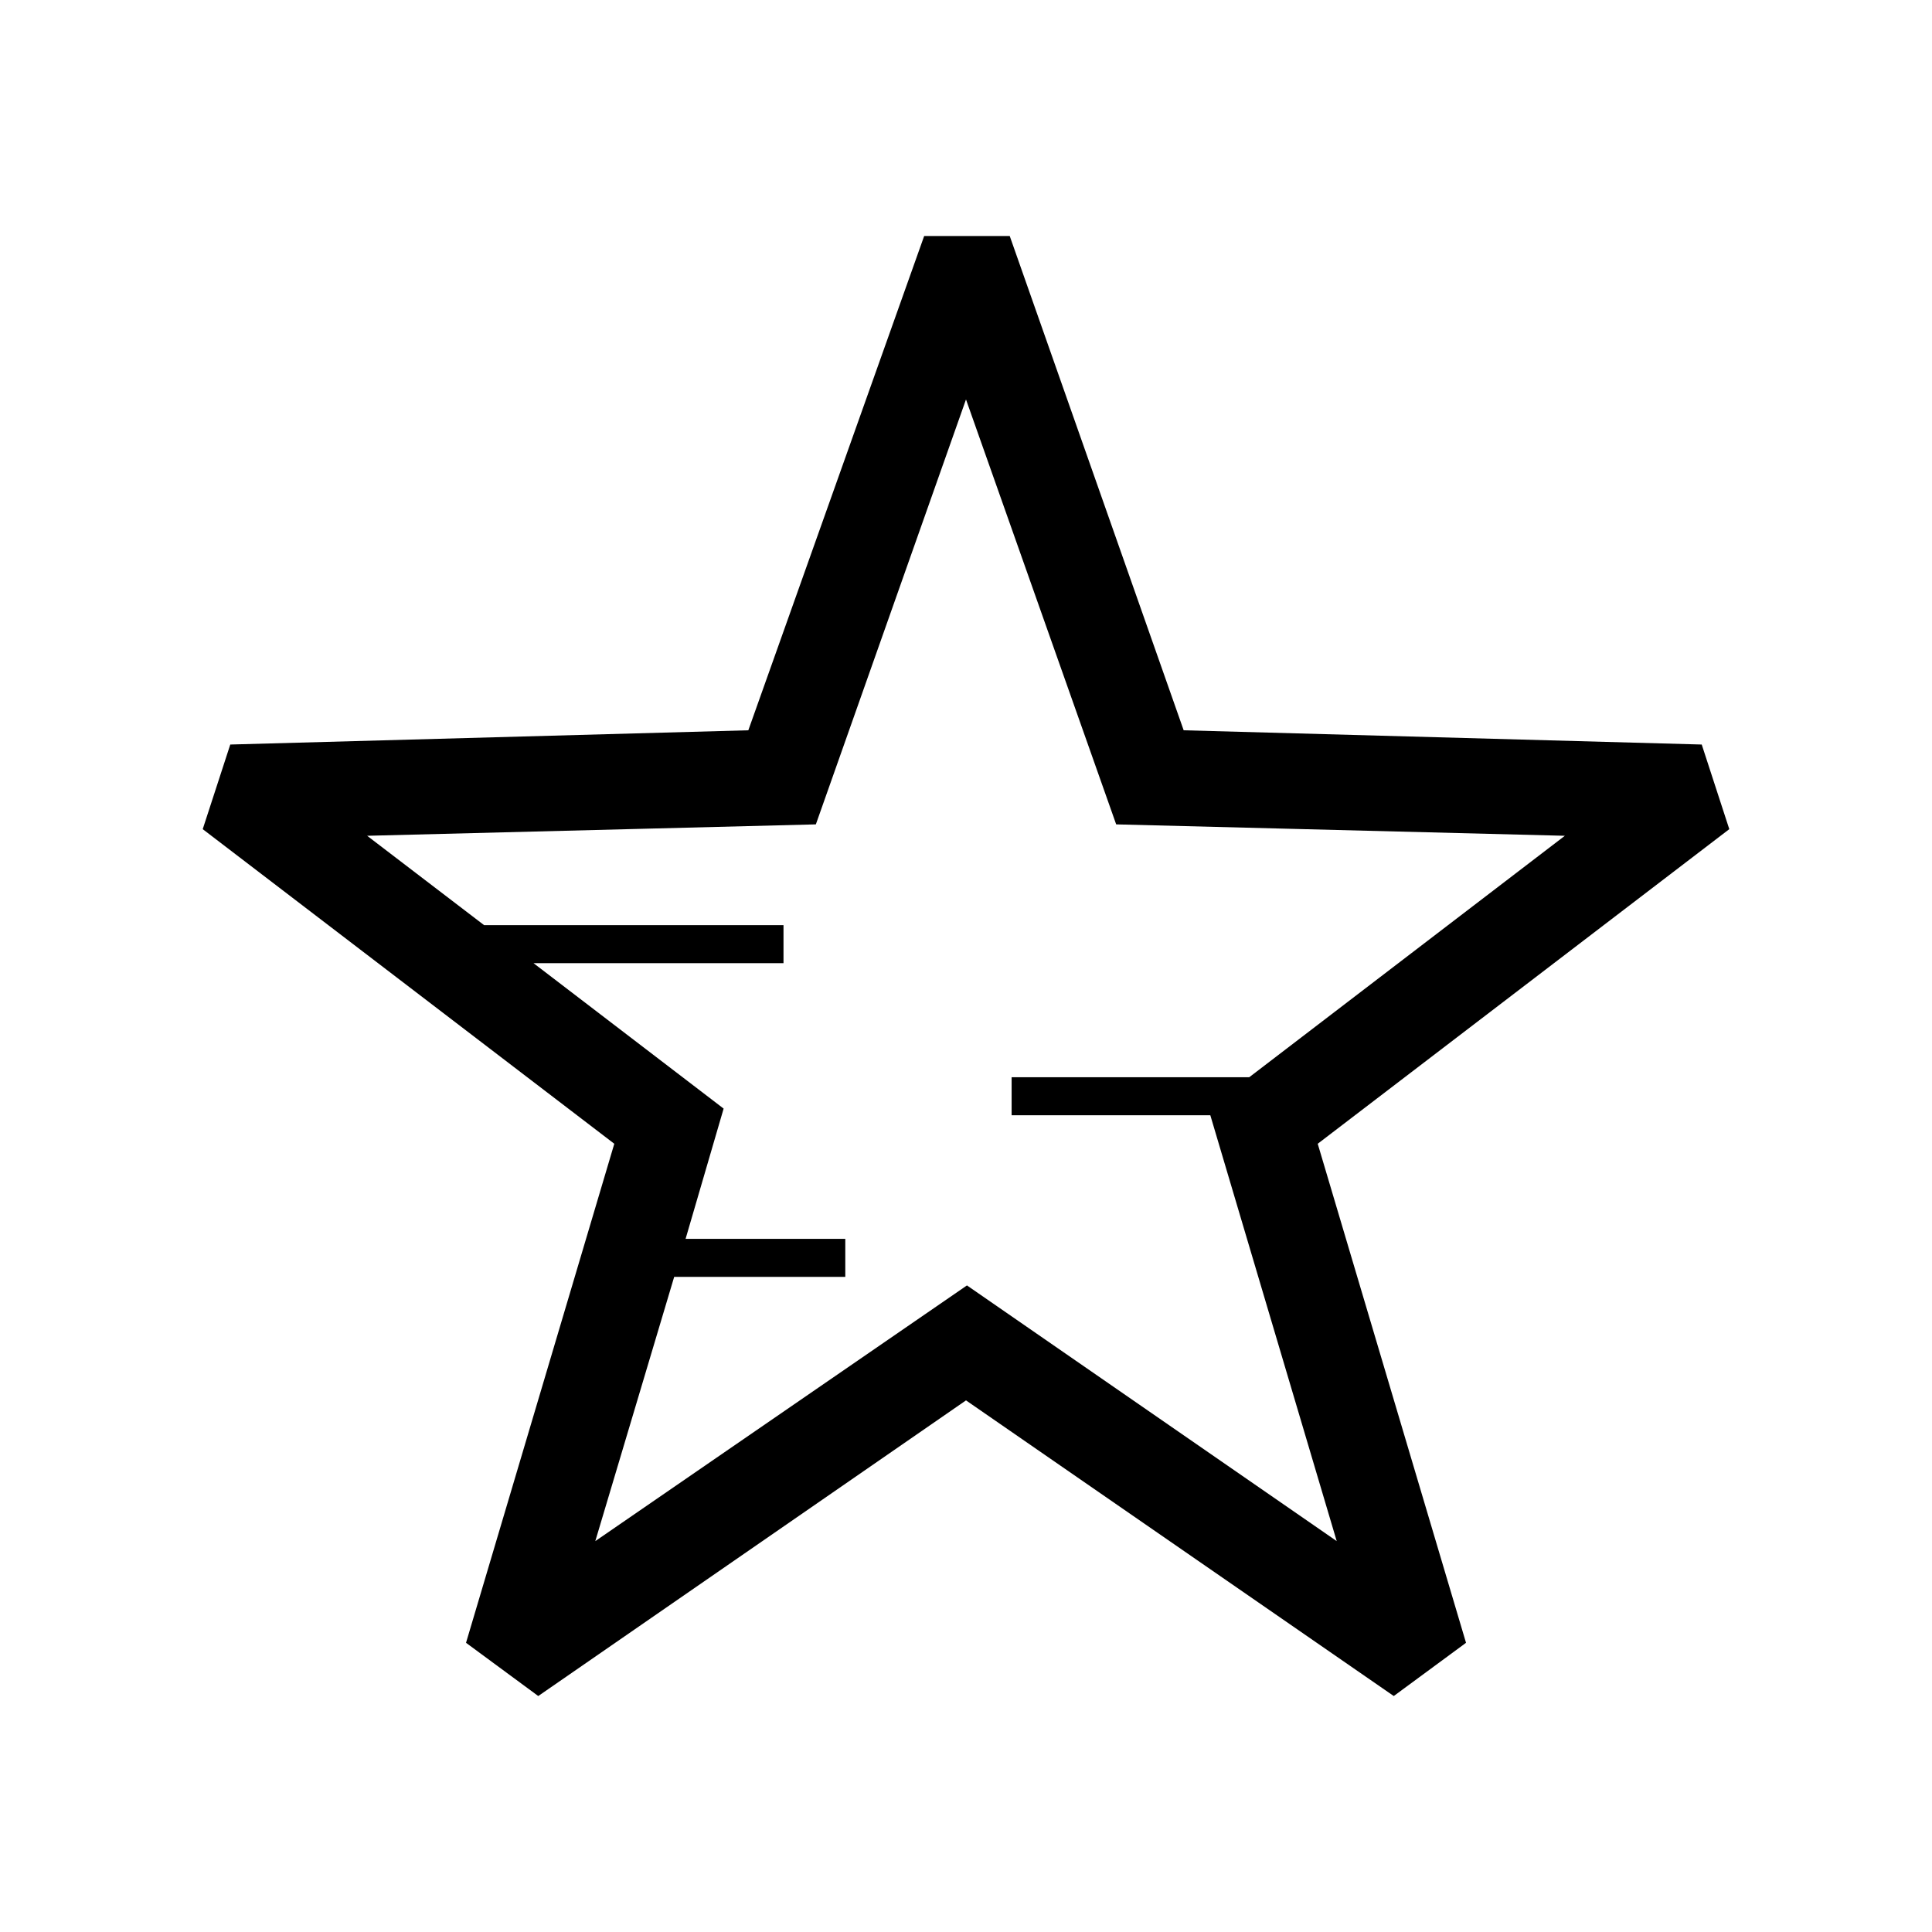
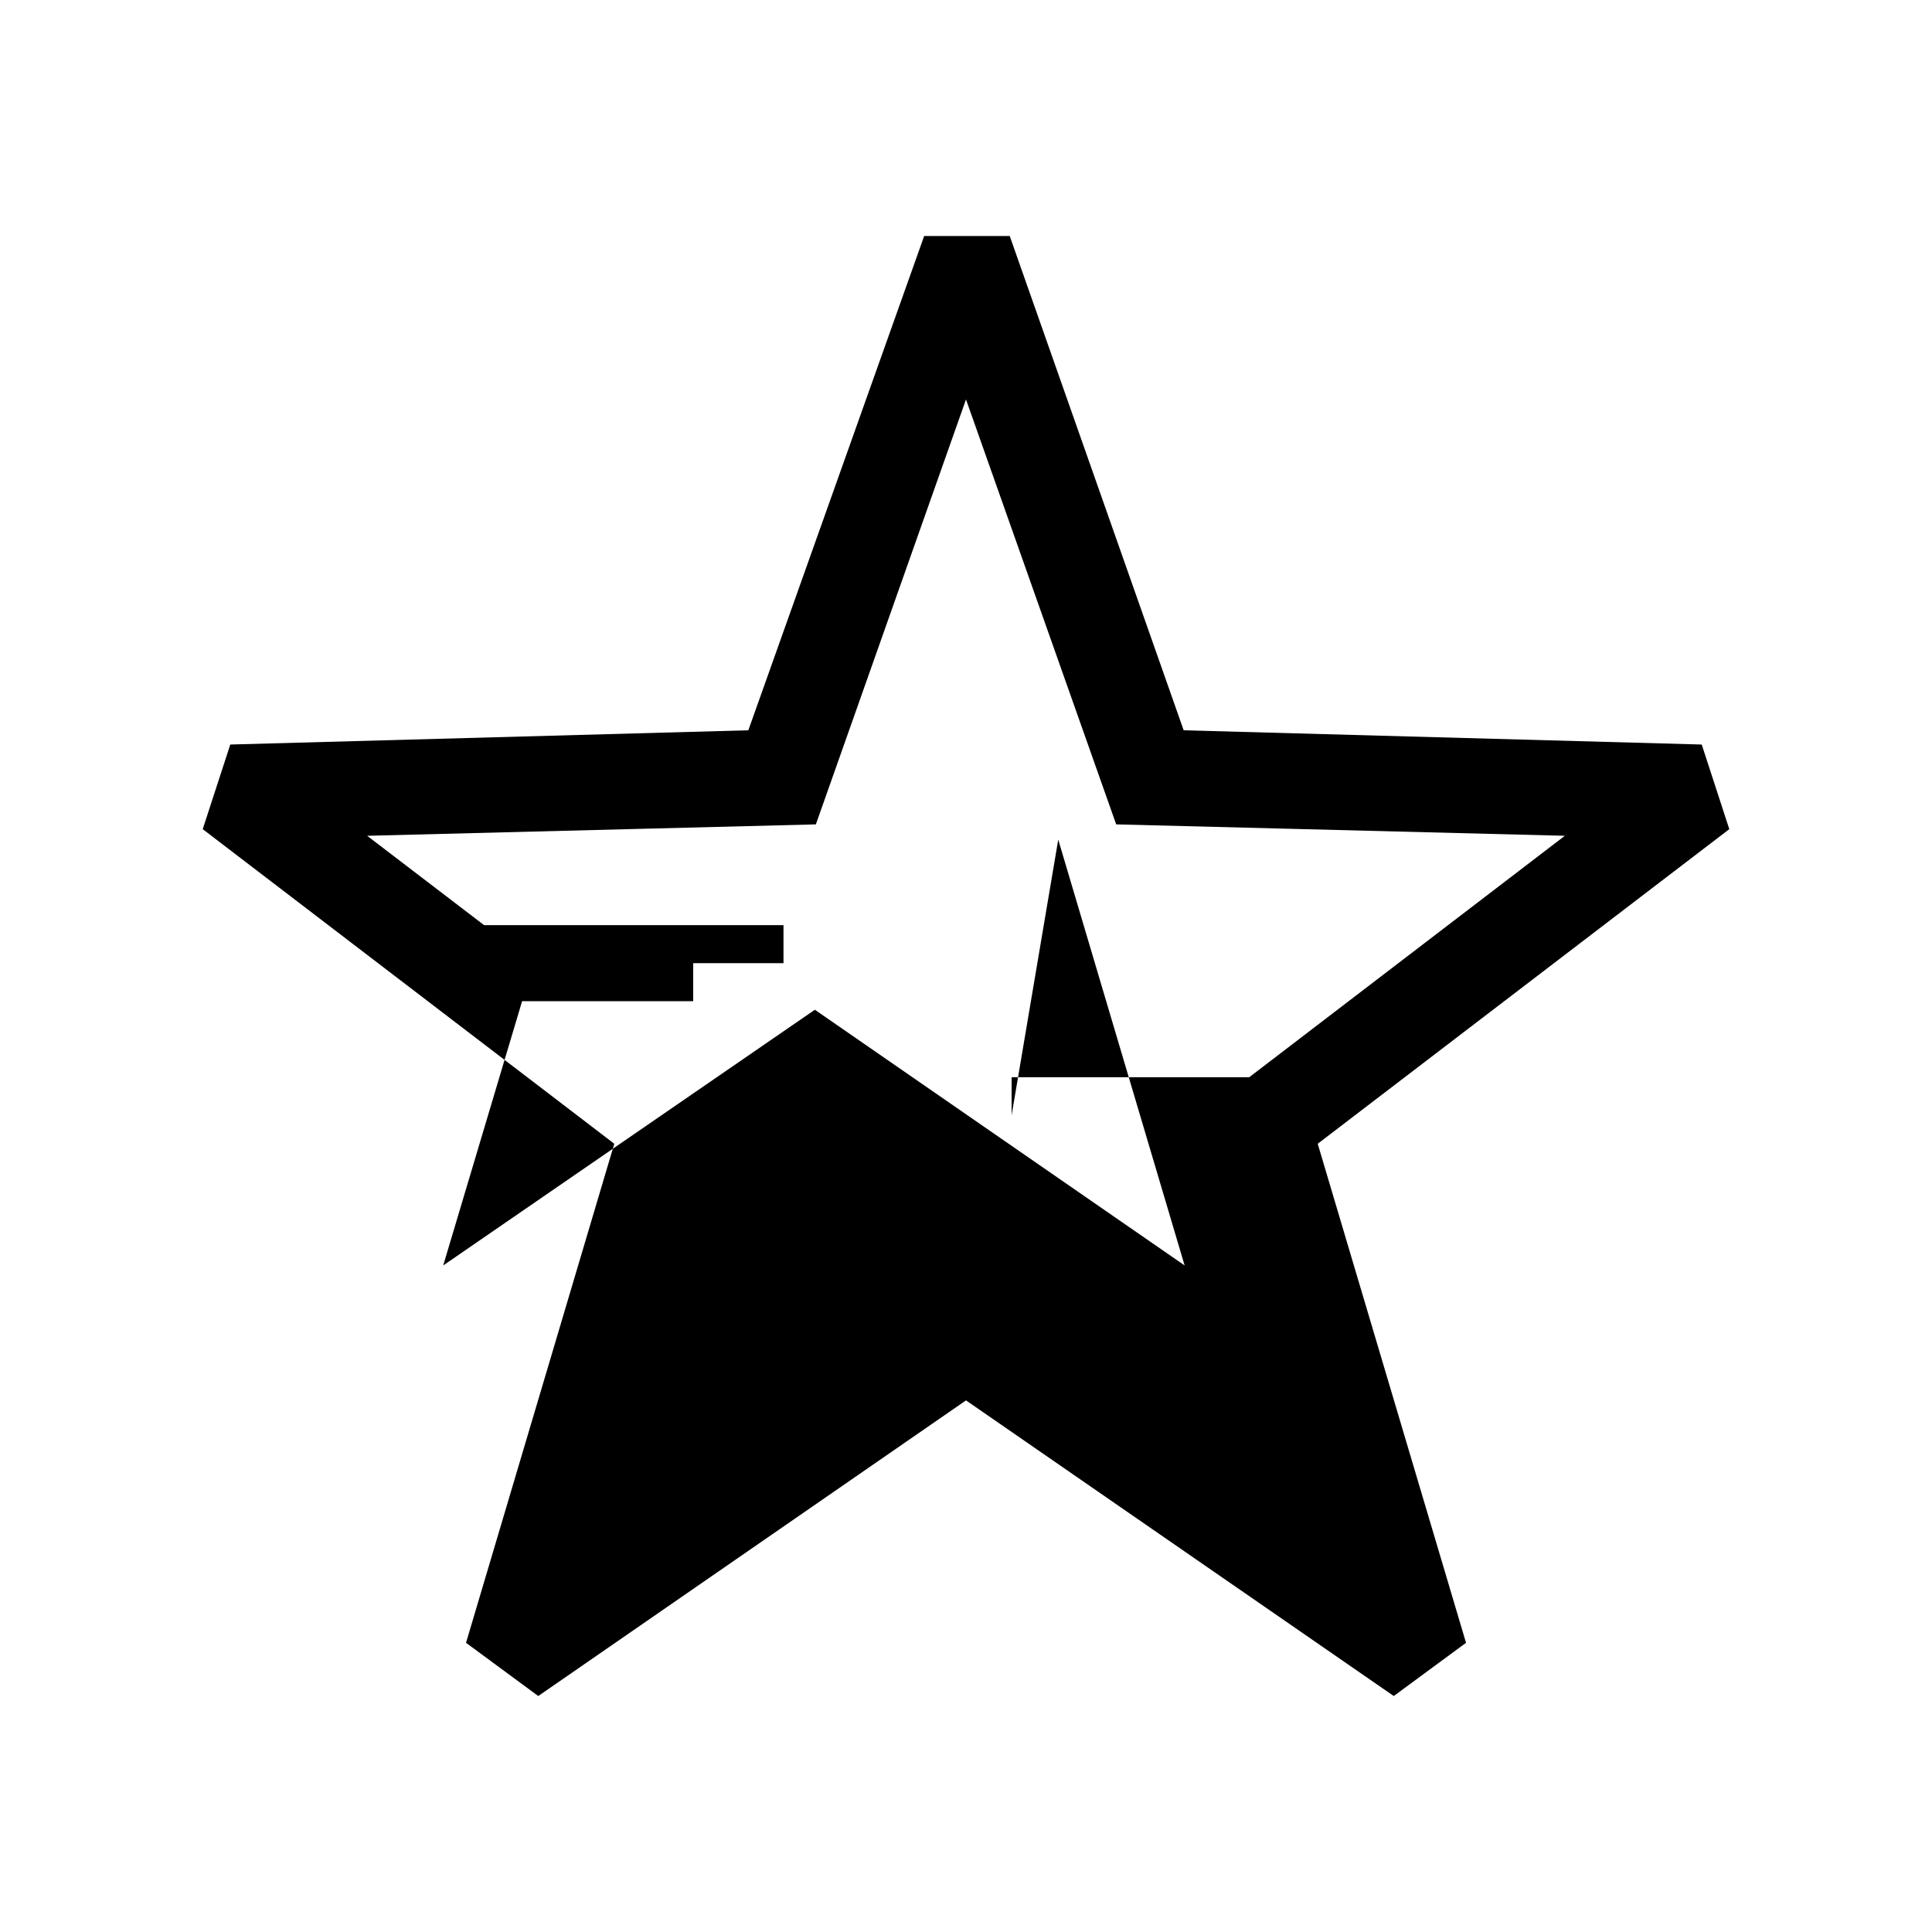
<svg xmlns="http://www.w3.org/2000/svg" fill="#000000" width="800px" height="800px" version="1.1" viewBox="144 144 512 512">
-   <path d="m412.09 439.55v-10.078h62.977l83.633-63.98-118.9-3.023-39.801-112.61-39.789 112.61-118.91 3.023 30.984 23.676h79.352v10.078h-66.25l50.383 38.543-10.078 34.512h42.32v10.078h-45.344l-20.906 70.031 98.492-67.762 97.988 67.758-33.492-112.85zm190.19-75.816-109.07 83.375 39.301 132.25-19.148 14.105-113.36-78.348-113.36 78.348-19.141-14.105 39.293-132.25-109.07-83.375 7.301-22.426 137.29-3.777 46.602-130.99h22.672l46.098 130.99 137.29 3.777z" fill-rule="evenodd" />
+   <path d="m412.09 439.55v-10.078h62.977l83.633-63.98-118.9-3.023-39.801-112.61-39.789 112.61-118.91 3.023 30.984 23.676h79.352v10.078h-66.25h42.32v10.078h-45.344l-20.906 70.031 98.492-67.762 97.988 67.758-33.492-112.85zm190.19-75.816-109.07 83.375 39.301 132.25-19.148 14.105-113.36-78.348-113.36 78.348-19.141-14.105 39.293-132.25-109.07-83.375 7.301-22.426 137.29-3.777 46.602-130.99h22.672l46.098 130.99 137.29 3.777z" fill-rule="evenodd" />
</svg>